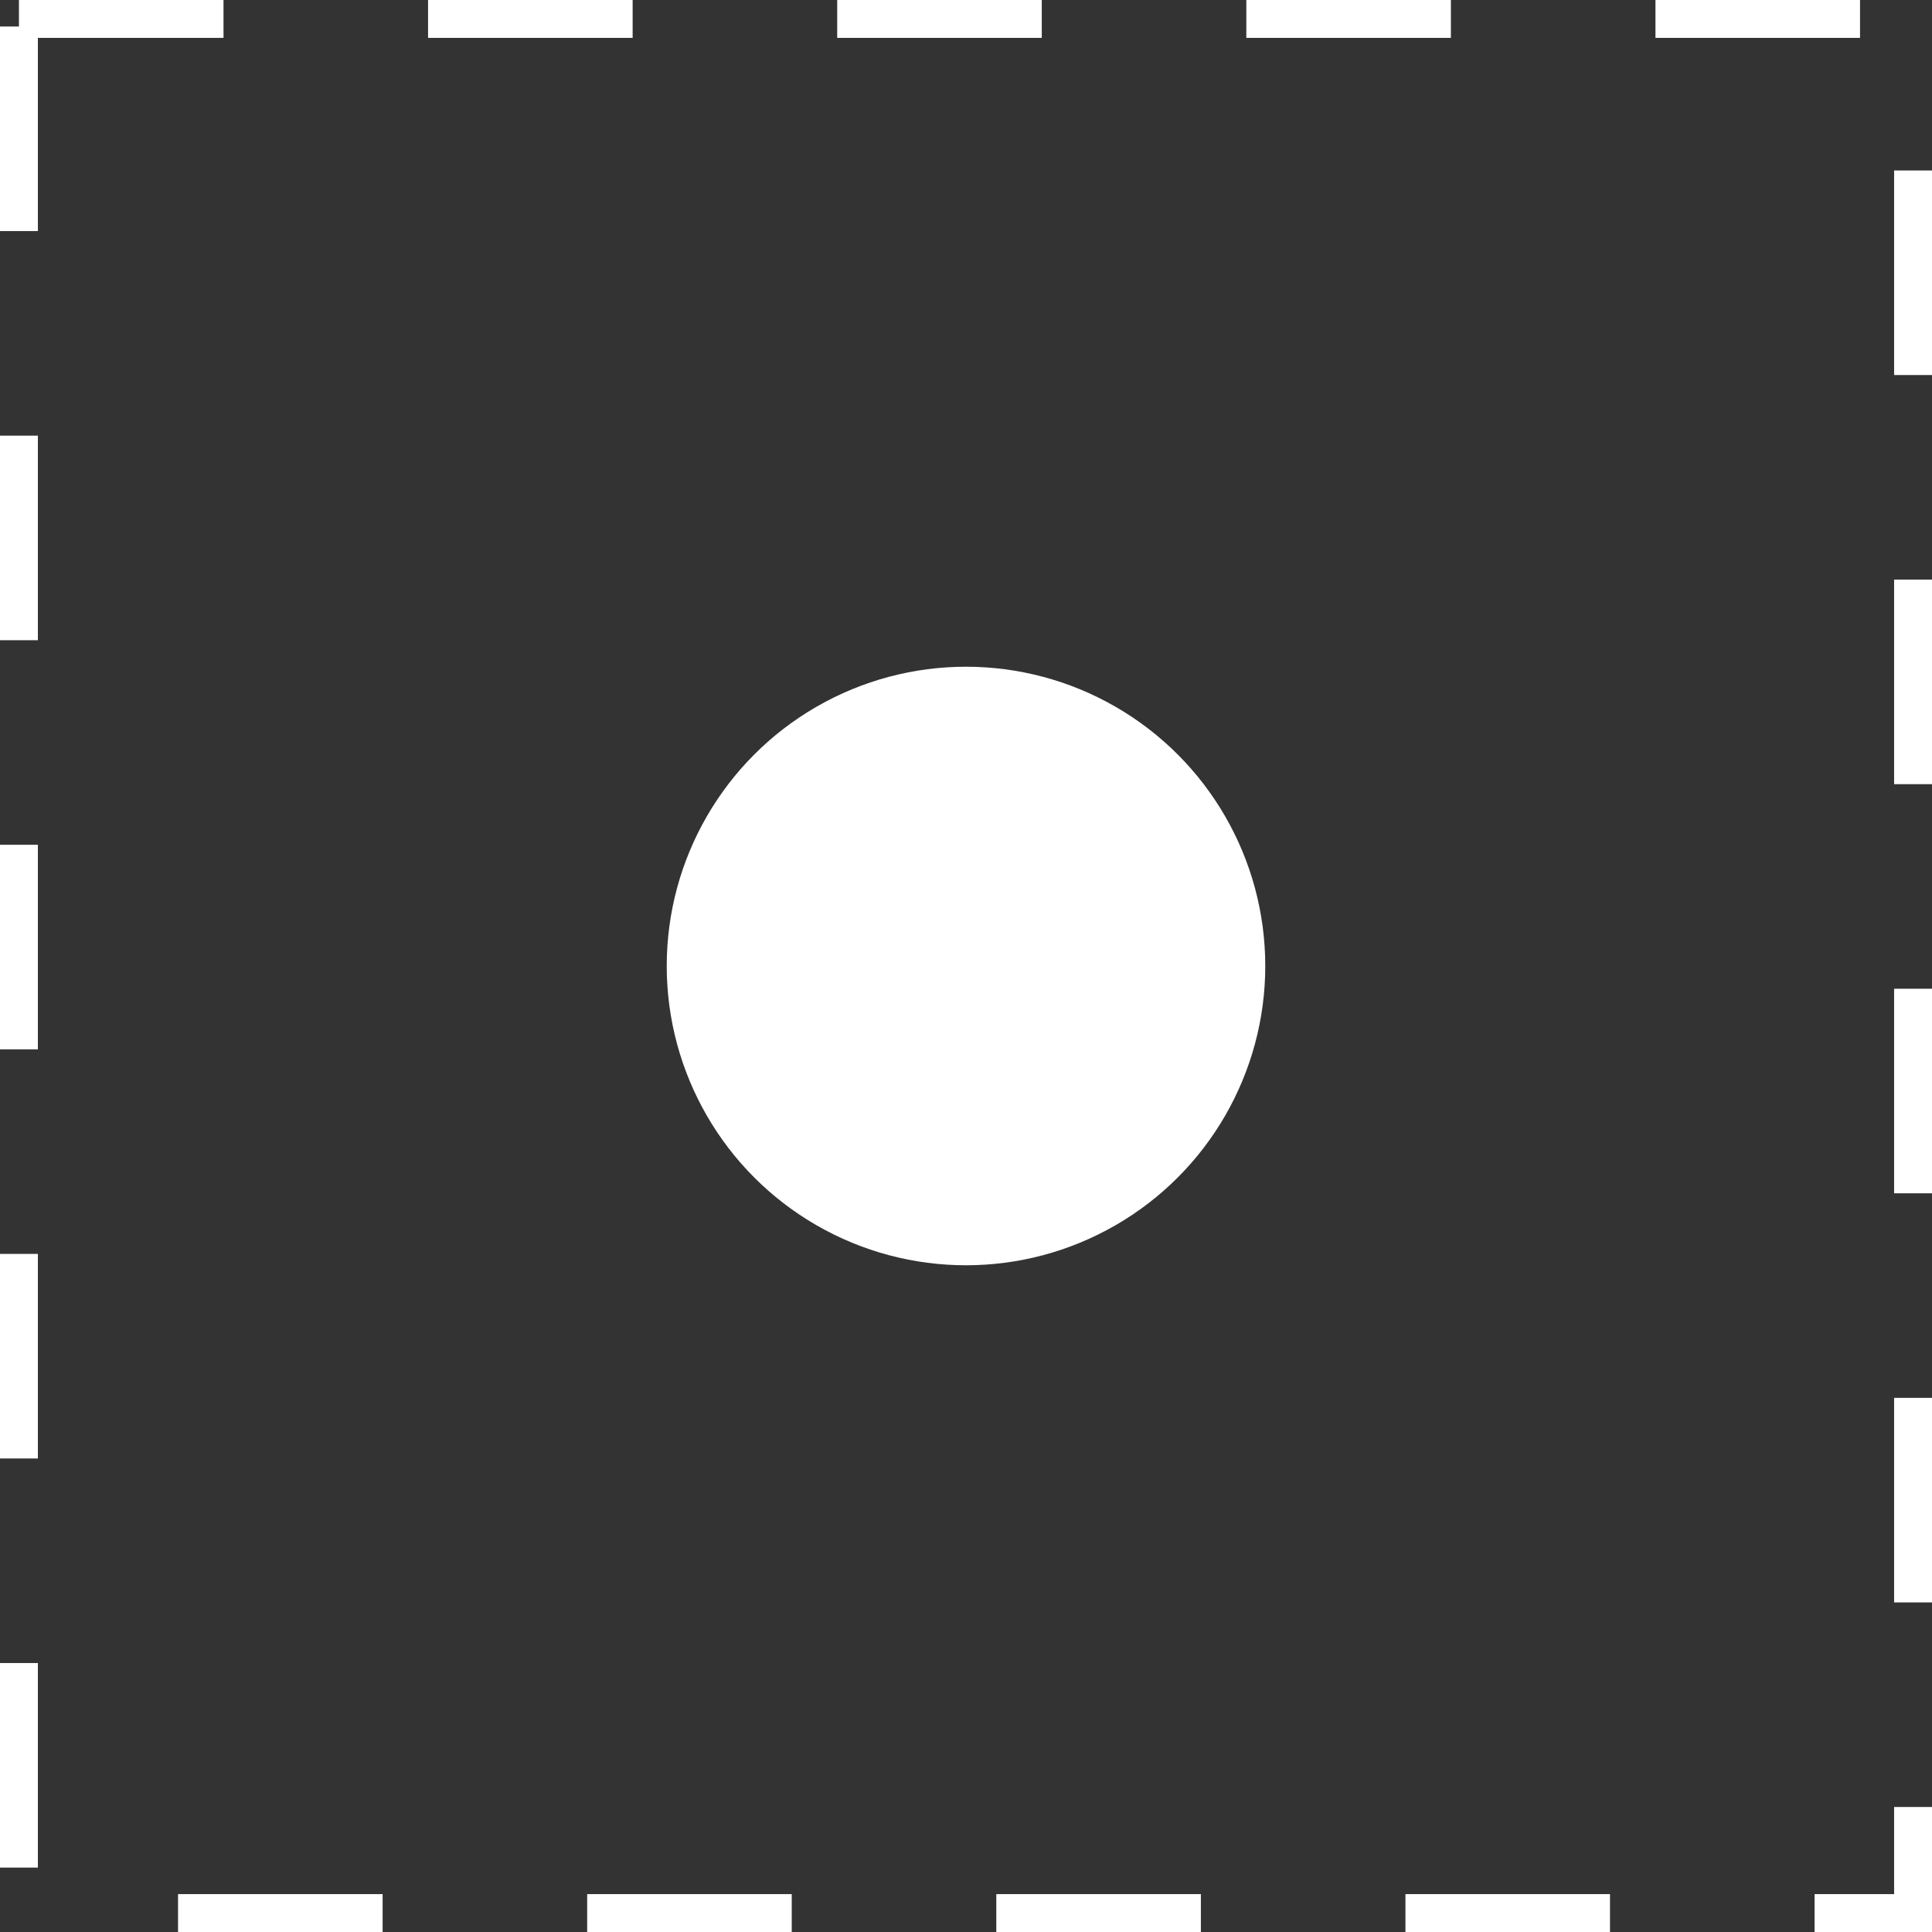
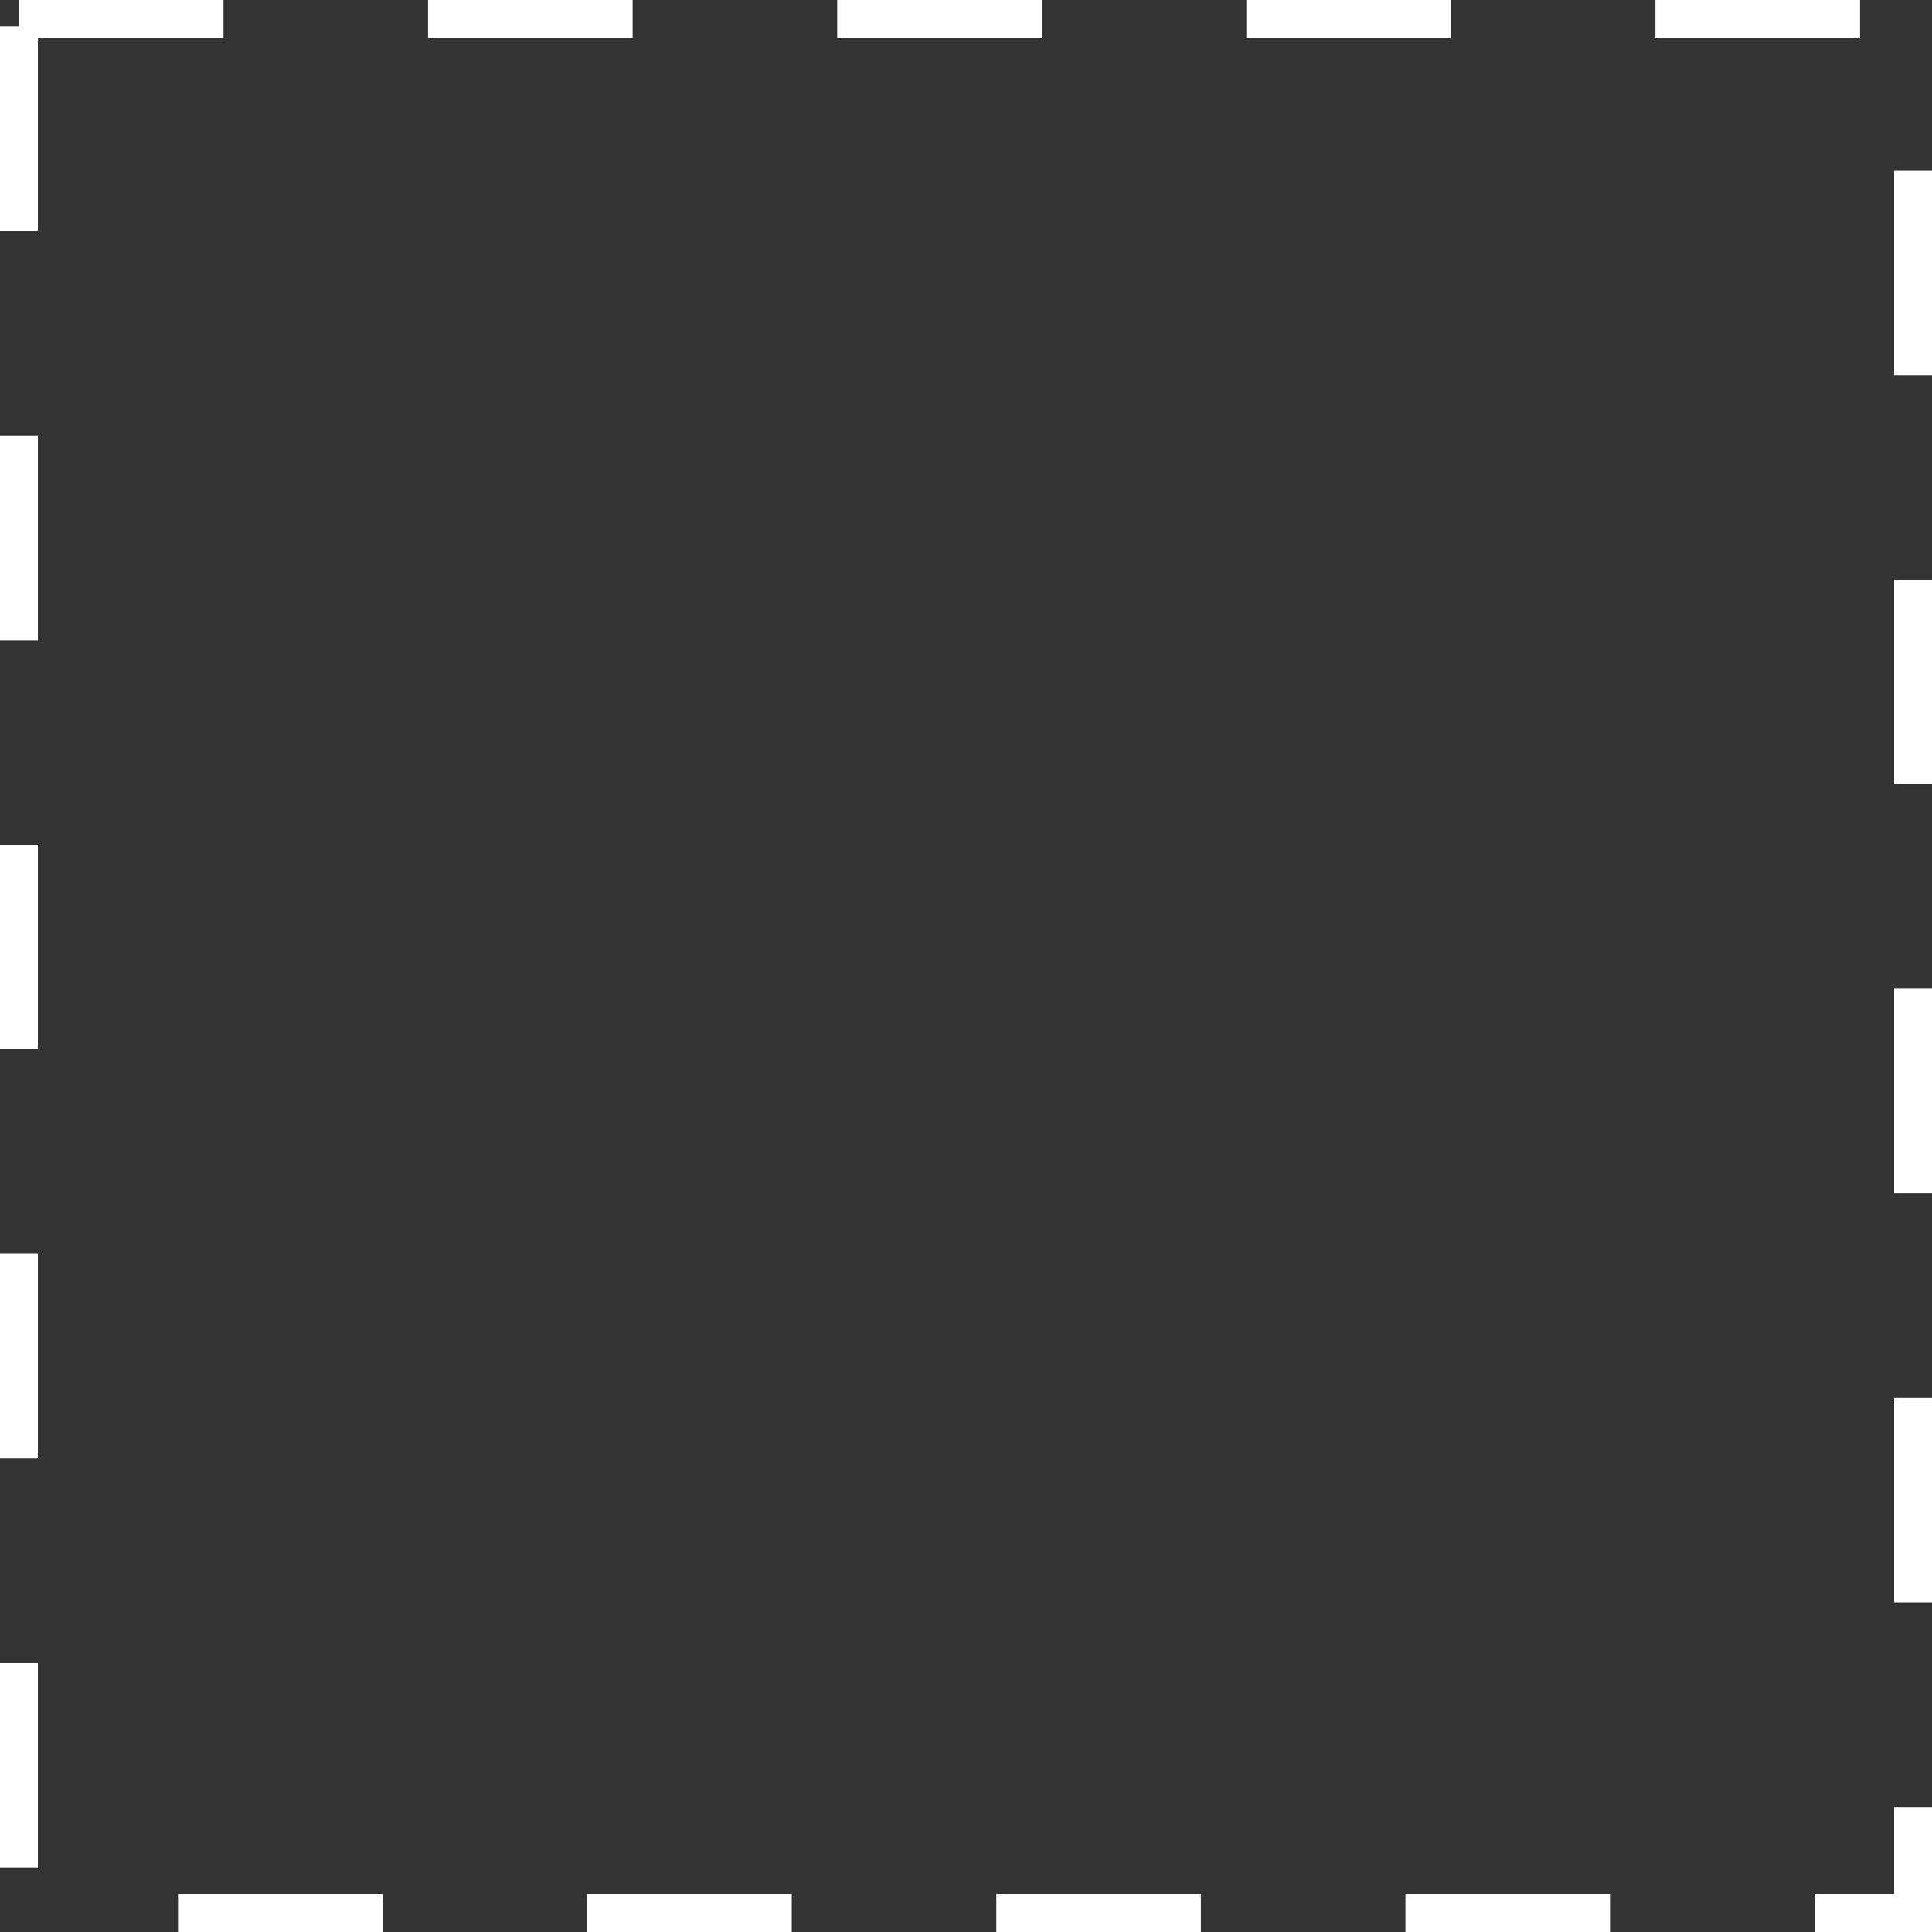
<svg xmlns="http://www.w3.org/2000/svg" xmlns:ns1="http://www.inkscape.org/namespaces/inkscape" xmlns:ns2="http://sodipodi.sourceforge.net/DTD/sodipodi-0.dtd" version="1.1" id="_0.G-GPGPRD------X" x="0px" y="0px" width="255" height="255" viewBox="0 0 255 255" enable-background="new 0 0 400 400" xml:space="preserve" preserveAspectRatio="xMidYMid meet" zoomAndPan="magnify" contentScriptType="application/ecmascript" contentStyleType="text/css" ns1:version="0.48.2 r9819" ns2:docname="g-gagpr-------x.svg">
  <rect x="0" y="0" width="255" height="255" fill="#333333" stroke="none" />
  <defs id="defs11" />
  <ns2:namedview pagecolor="#ffffff" bordercolor="#666666" borderopacity="1" objecttolerance="10" gridtolerance="10" guidetolerance="10" ns1:pageopacity="0" ns1:pageshadow="2" ns1:window-width="640" ns1:window-height="480" id="namedview9" showgrid="false" ns1:zoom="0.59" ns1:cx="128" ns1:cy="127" ns1:window-x="0" ns1:window-y="0" ns1:window-maximized="0" ns1:current-layer="g3" />
  <g id="g3" transform="translate(-72,-72)">
    <rect x="74.5" y="74.5" width="250" height="250" id="rect5" style="fill:none;stroke:#ffffff;stroke-width:5;stroke-dasharray:27" />
-     <circle cx="199.5" cy="199.5" r="39.5" id="circle7" style="fill:#ffffff;stroke-dasharray:27" ns2:cx="199.5" ns2:cy="199.5" ns2:rx="39.5" ns2:ry="39.5" d="m 239,199.5 c 0,21.815 -17.685,39.5 -39.5,39.5 -21.815,0 -39.5,-17.685 -39.5,-39.5 0,-21.815 17.685,-39.5 39.5,-39.5 21.815,0 39.5,17.685 39.5,39.5 z" />
  </g>
</svg>